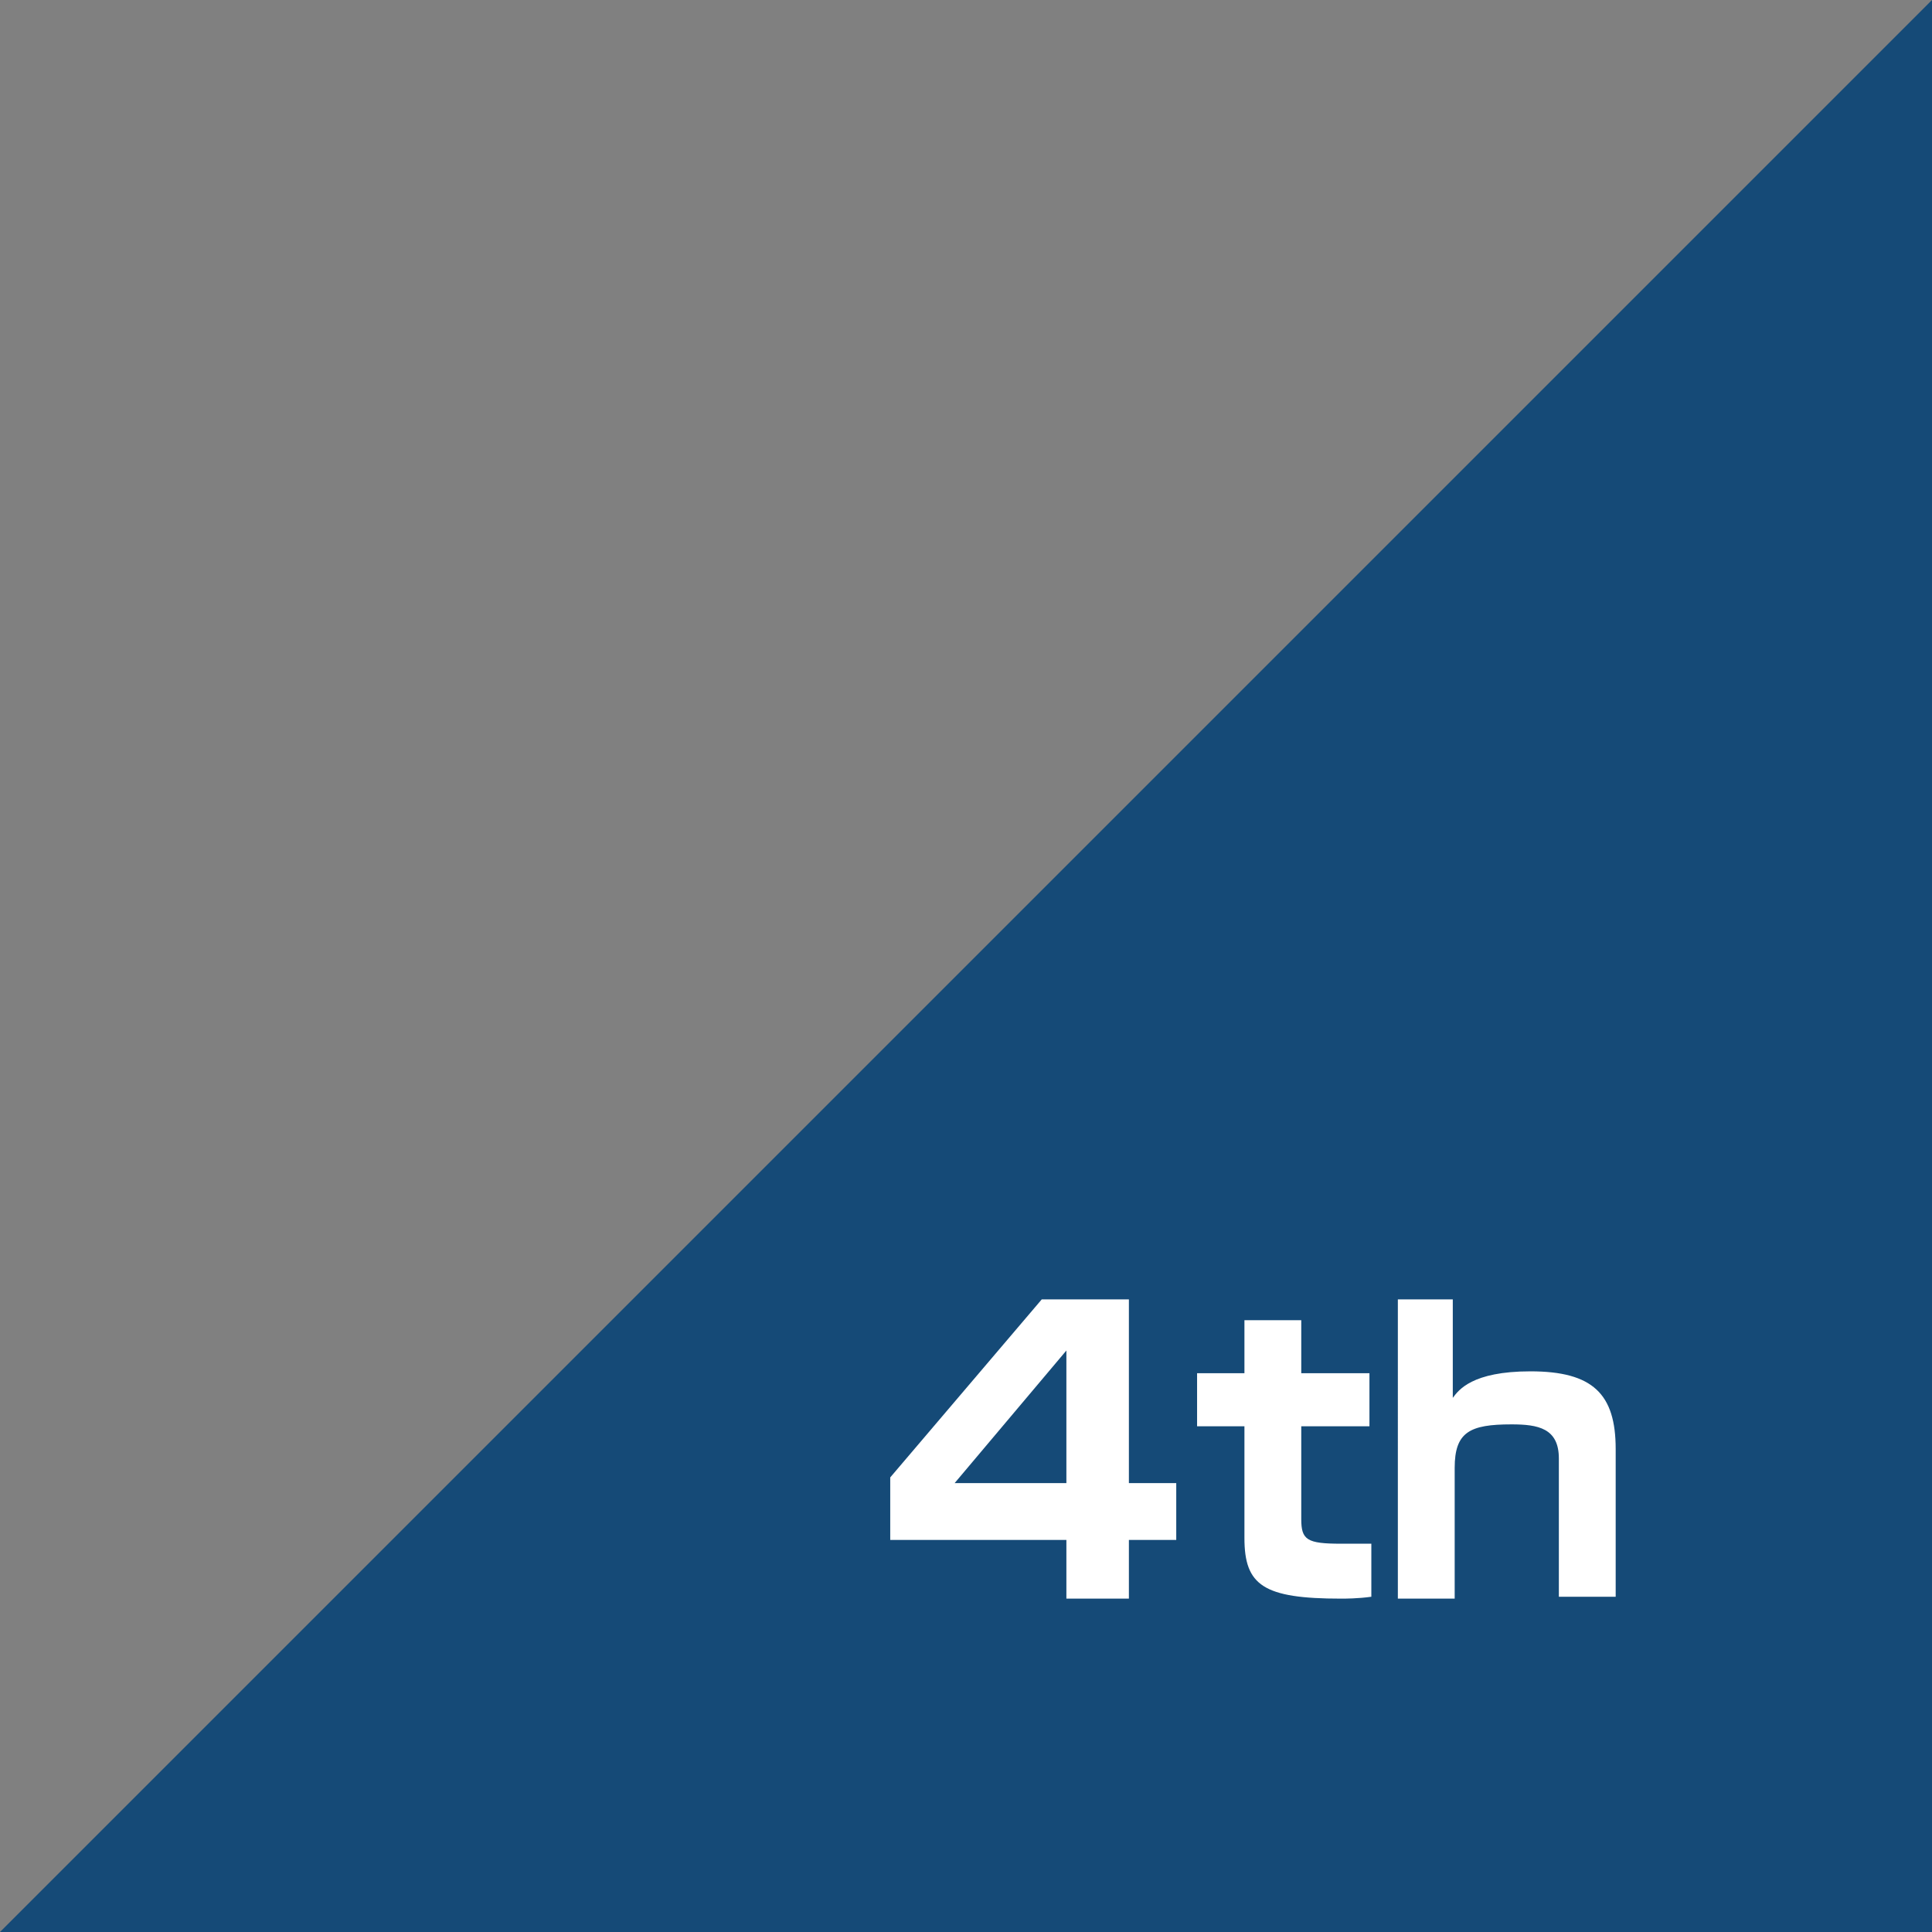
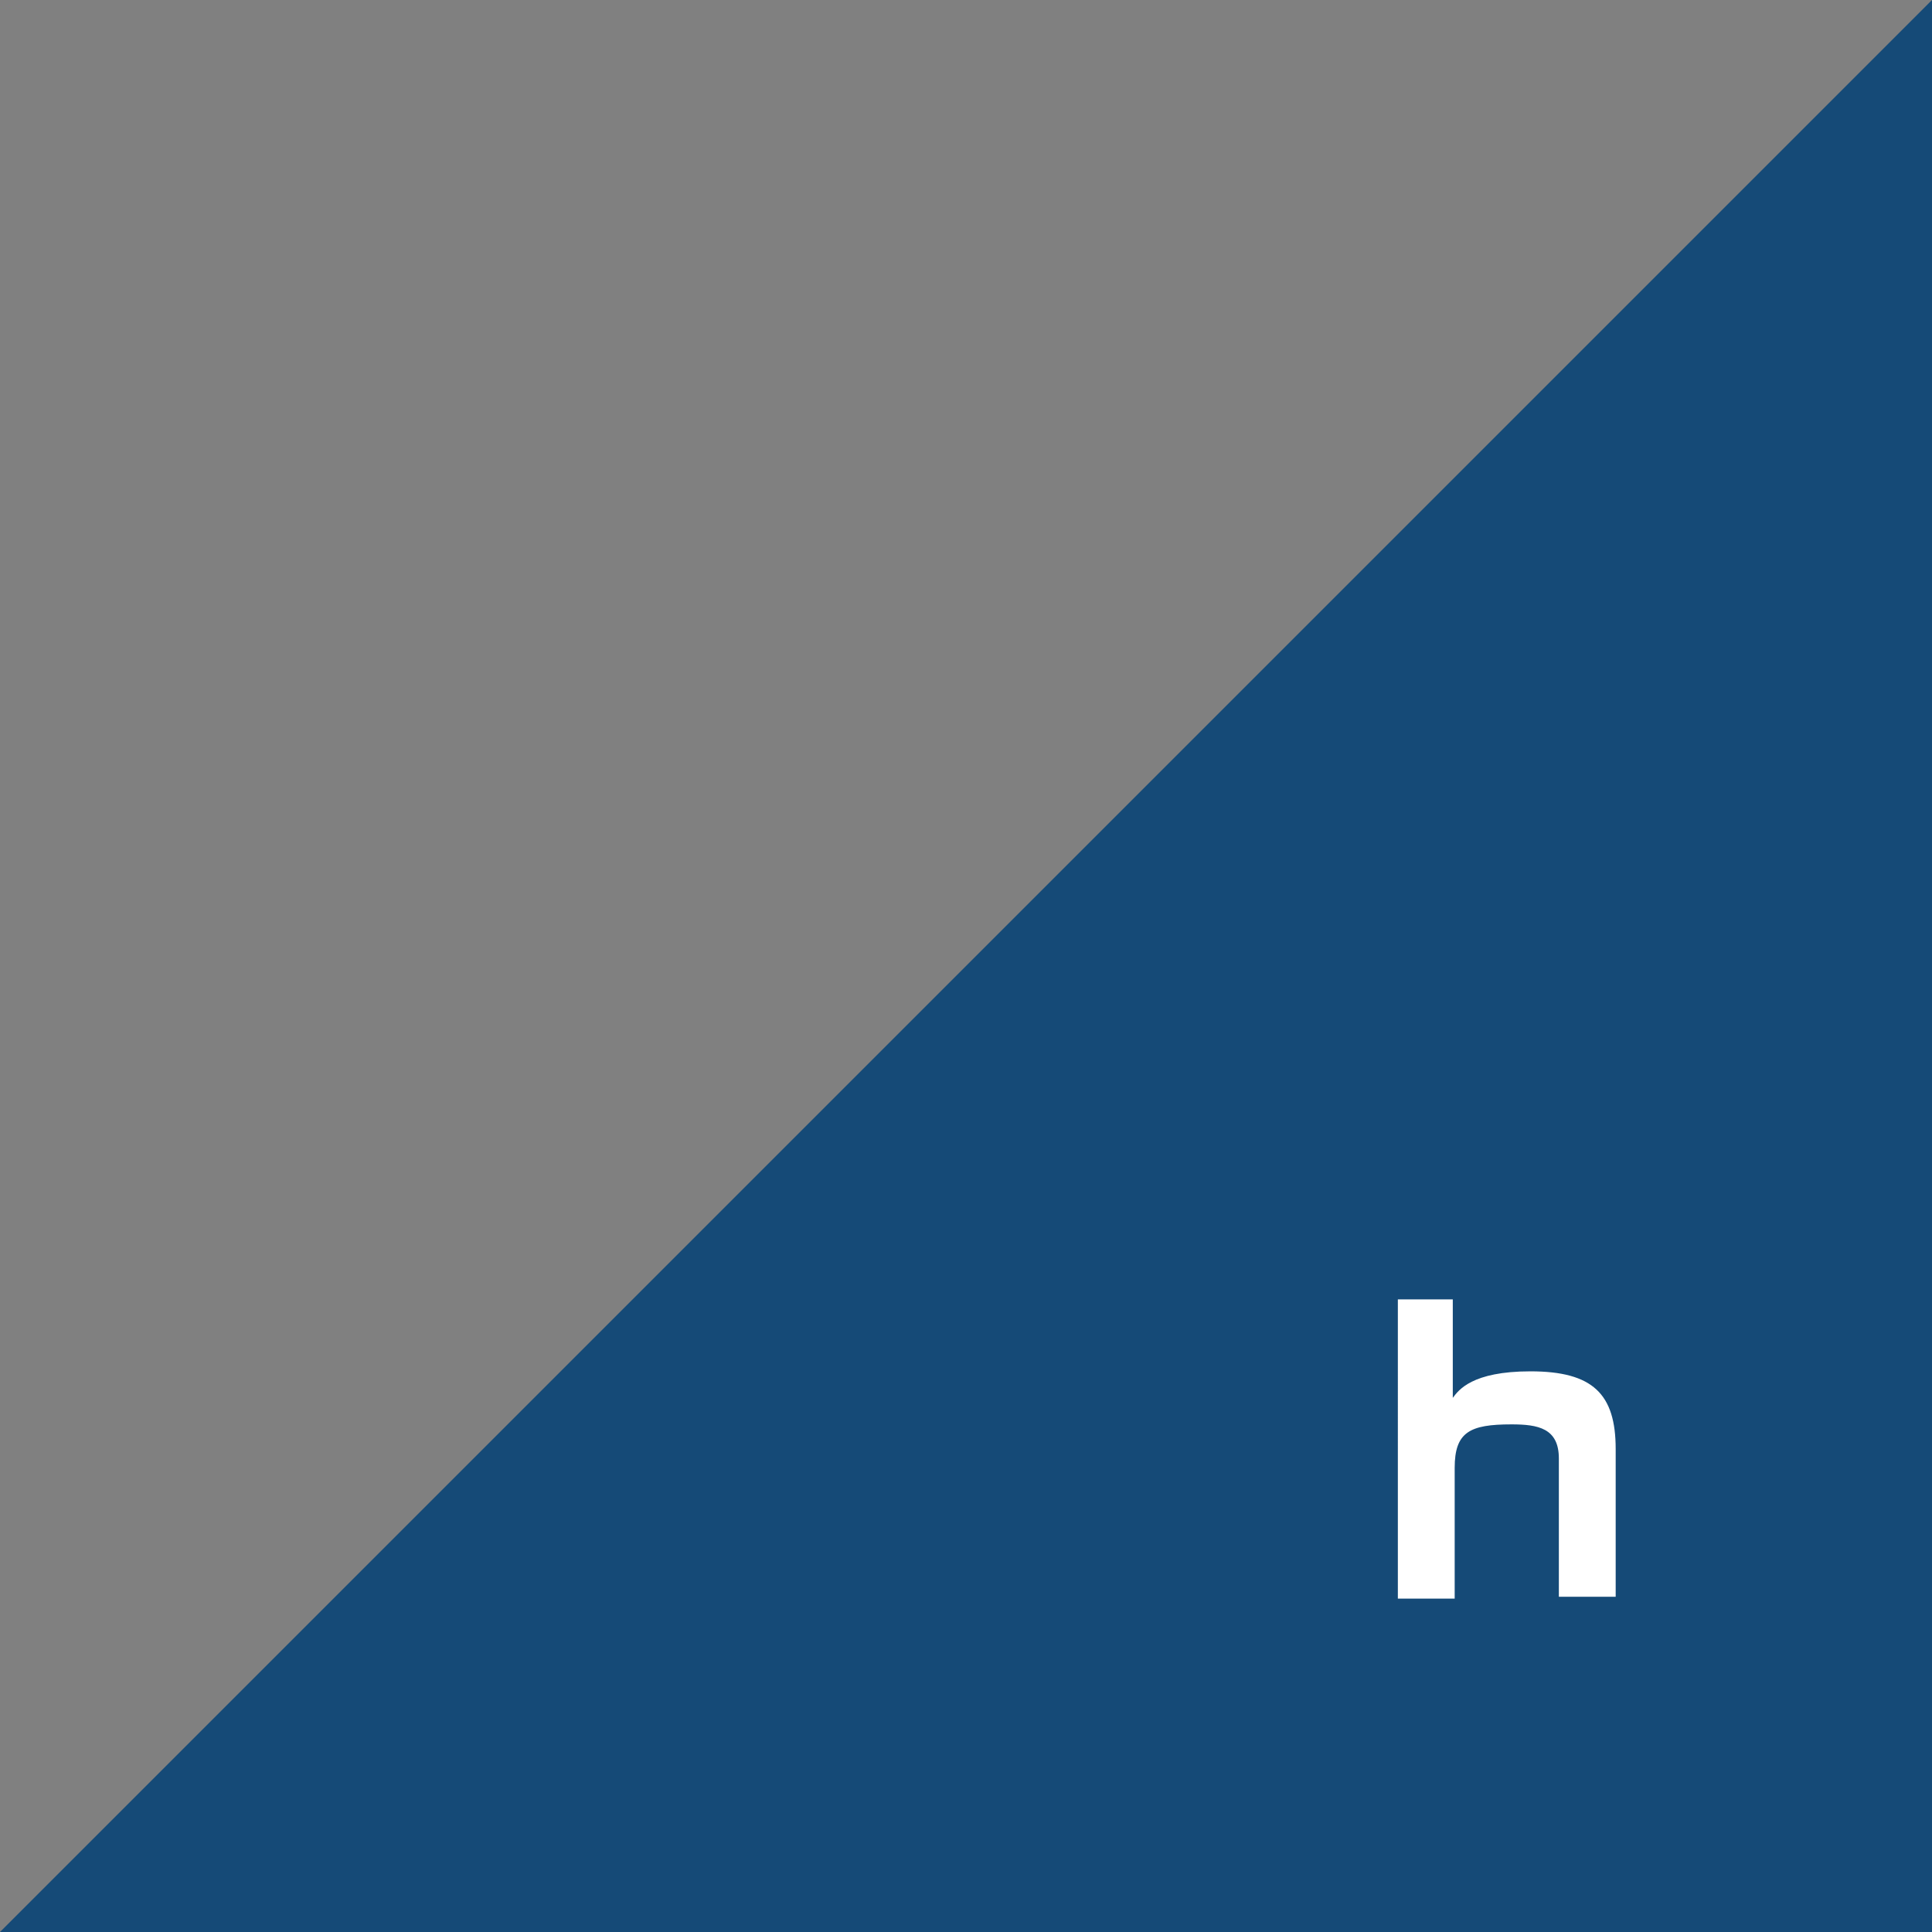
<svg xmlns="http://www.w3.org/2000/svg" version="1.1" id="レイヤー_1" x="0px" y="0px" viewBox="0 0 102 102" style="enable-background:new 0 0 102 102;" xml:space="preserve">
  <rect x="0" y="0" width="102" height="102" fill="#808080" stroke="none" />
  <style type="text/css">
	.st0{fill:#154A77;}
	.st1{fill:#FFFFFF;}
</style>
  <g>
    <polygon class="st0" points="0,102 0,102 102,102 102,0  " />
  </g>
  <g>
-     <path class="st1" d="M59.6,68.6v9.7h2.5v3h-2.5v3.1h-3.3v-3.1H47V78l8-9.4H59.6z M56.3,71.3l-5.9,7h5.9V71.3z" />
-     <path class="st1" d="M65.6,69.7h3.1v2.8h3.6v2.8h-3.6v4.9c0,1.1,0.3,1.3,2.1,1.3c1.1,0,1.3,0,1.6,0v2.8c-0.7,0.1-1.4,0.1-1.6,0.1   c-4.1,0-5.1-0.7-5.1-3.2v-5.9h-2.5v-2.8h2.5V69.7z" />
    <path class="st1" d="M76.7,68.6v5.2c0.3-0.4,1-1.4,4.1-1.4c3.3,0,4.5,1.2,4.5,4.1v7.8h-3V77c0-1.6-1.1-1.8-2.5-1.8   c-2.2,0-3,0.4-3,2.3v6.9h-3V68.6H76.7z" />
  </g>
</svg>